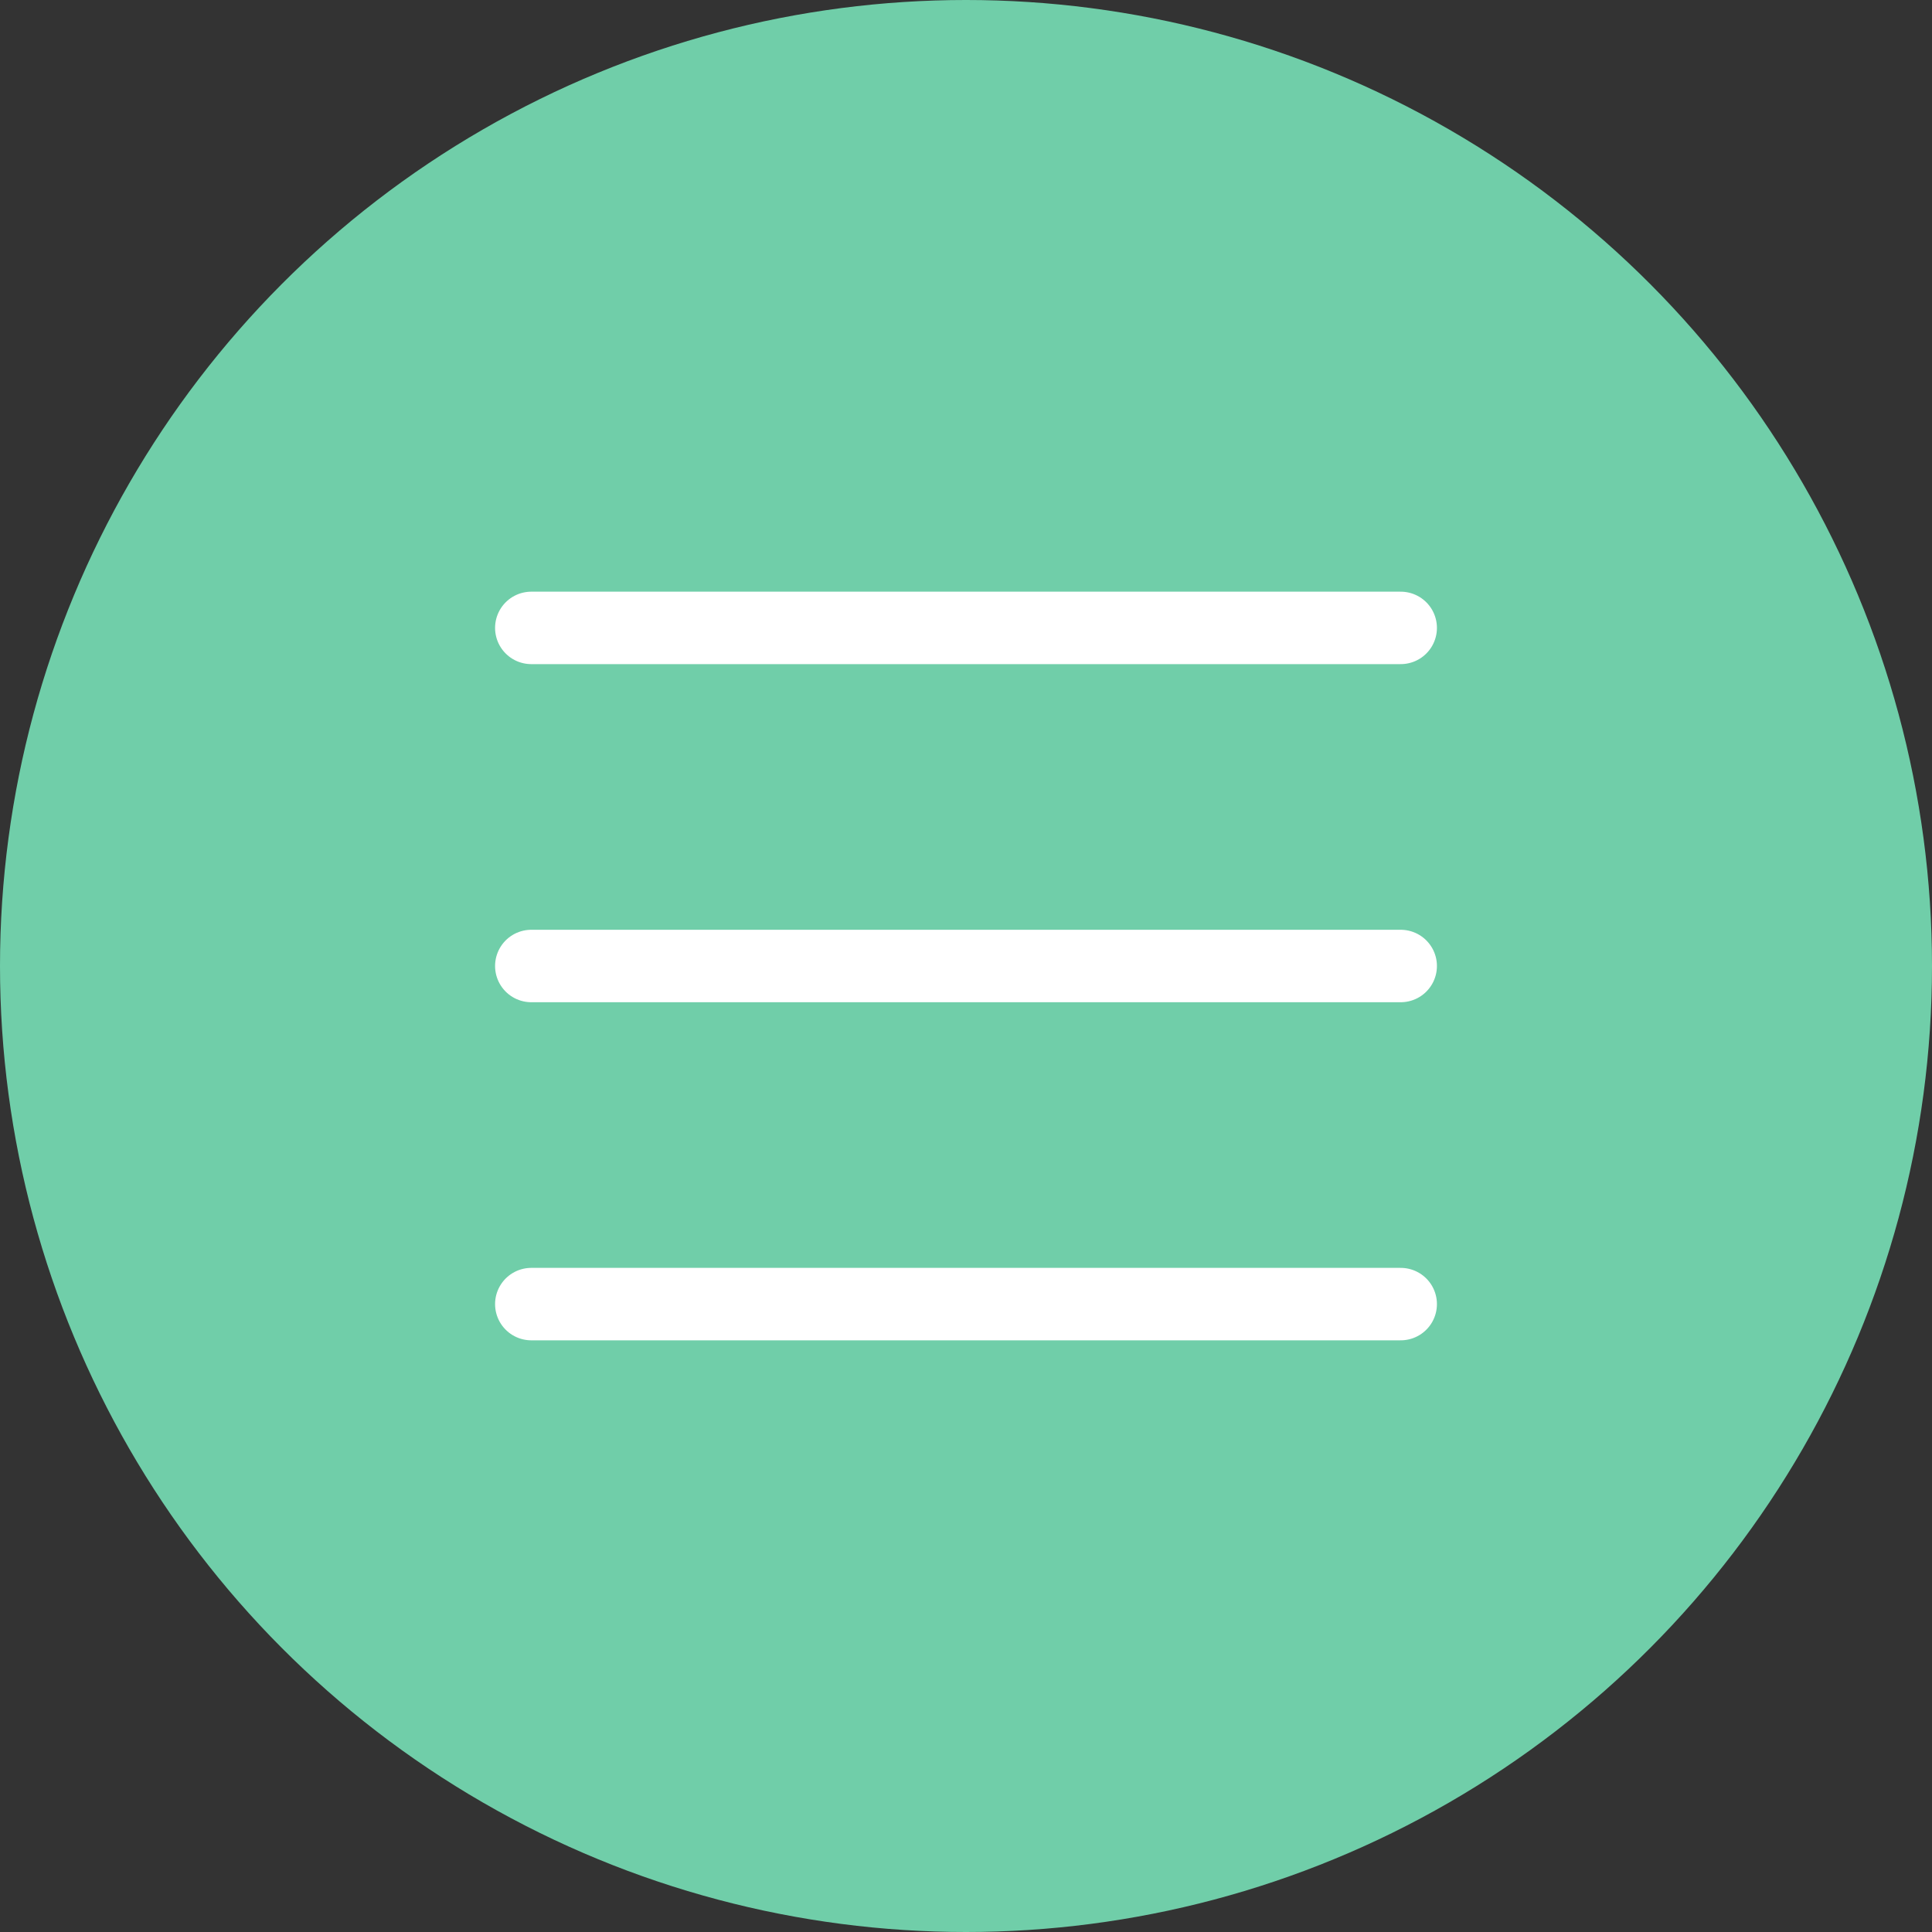
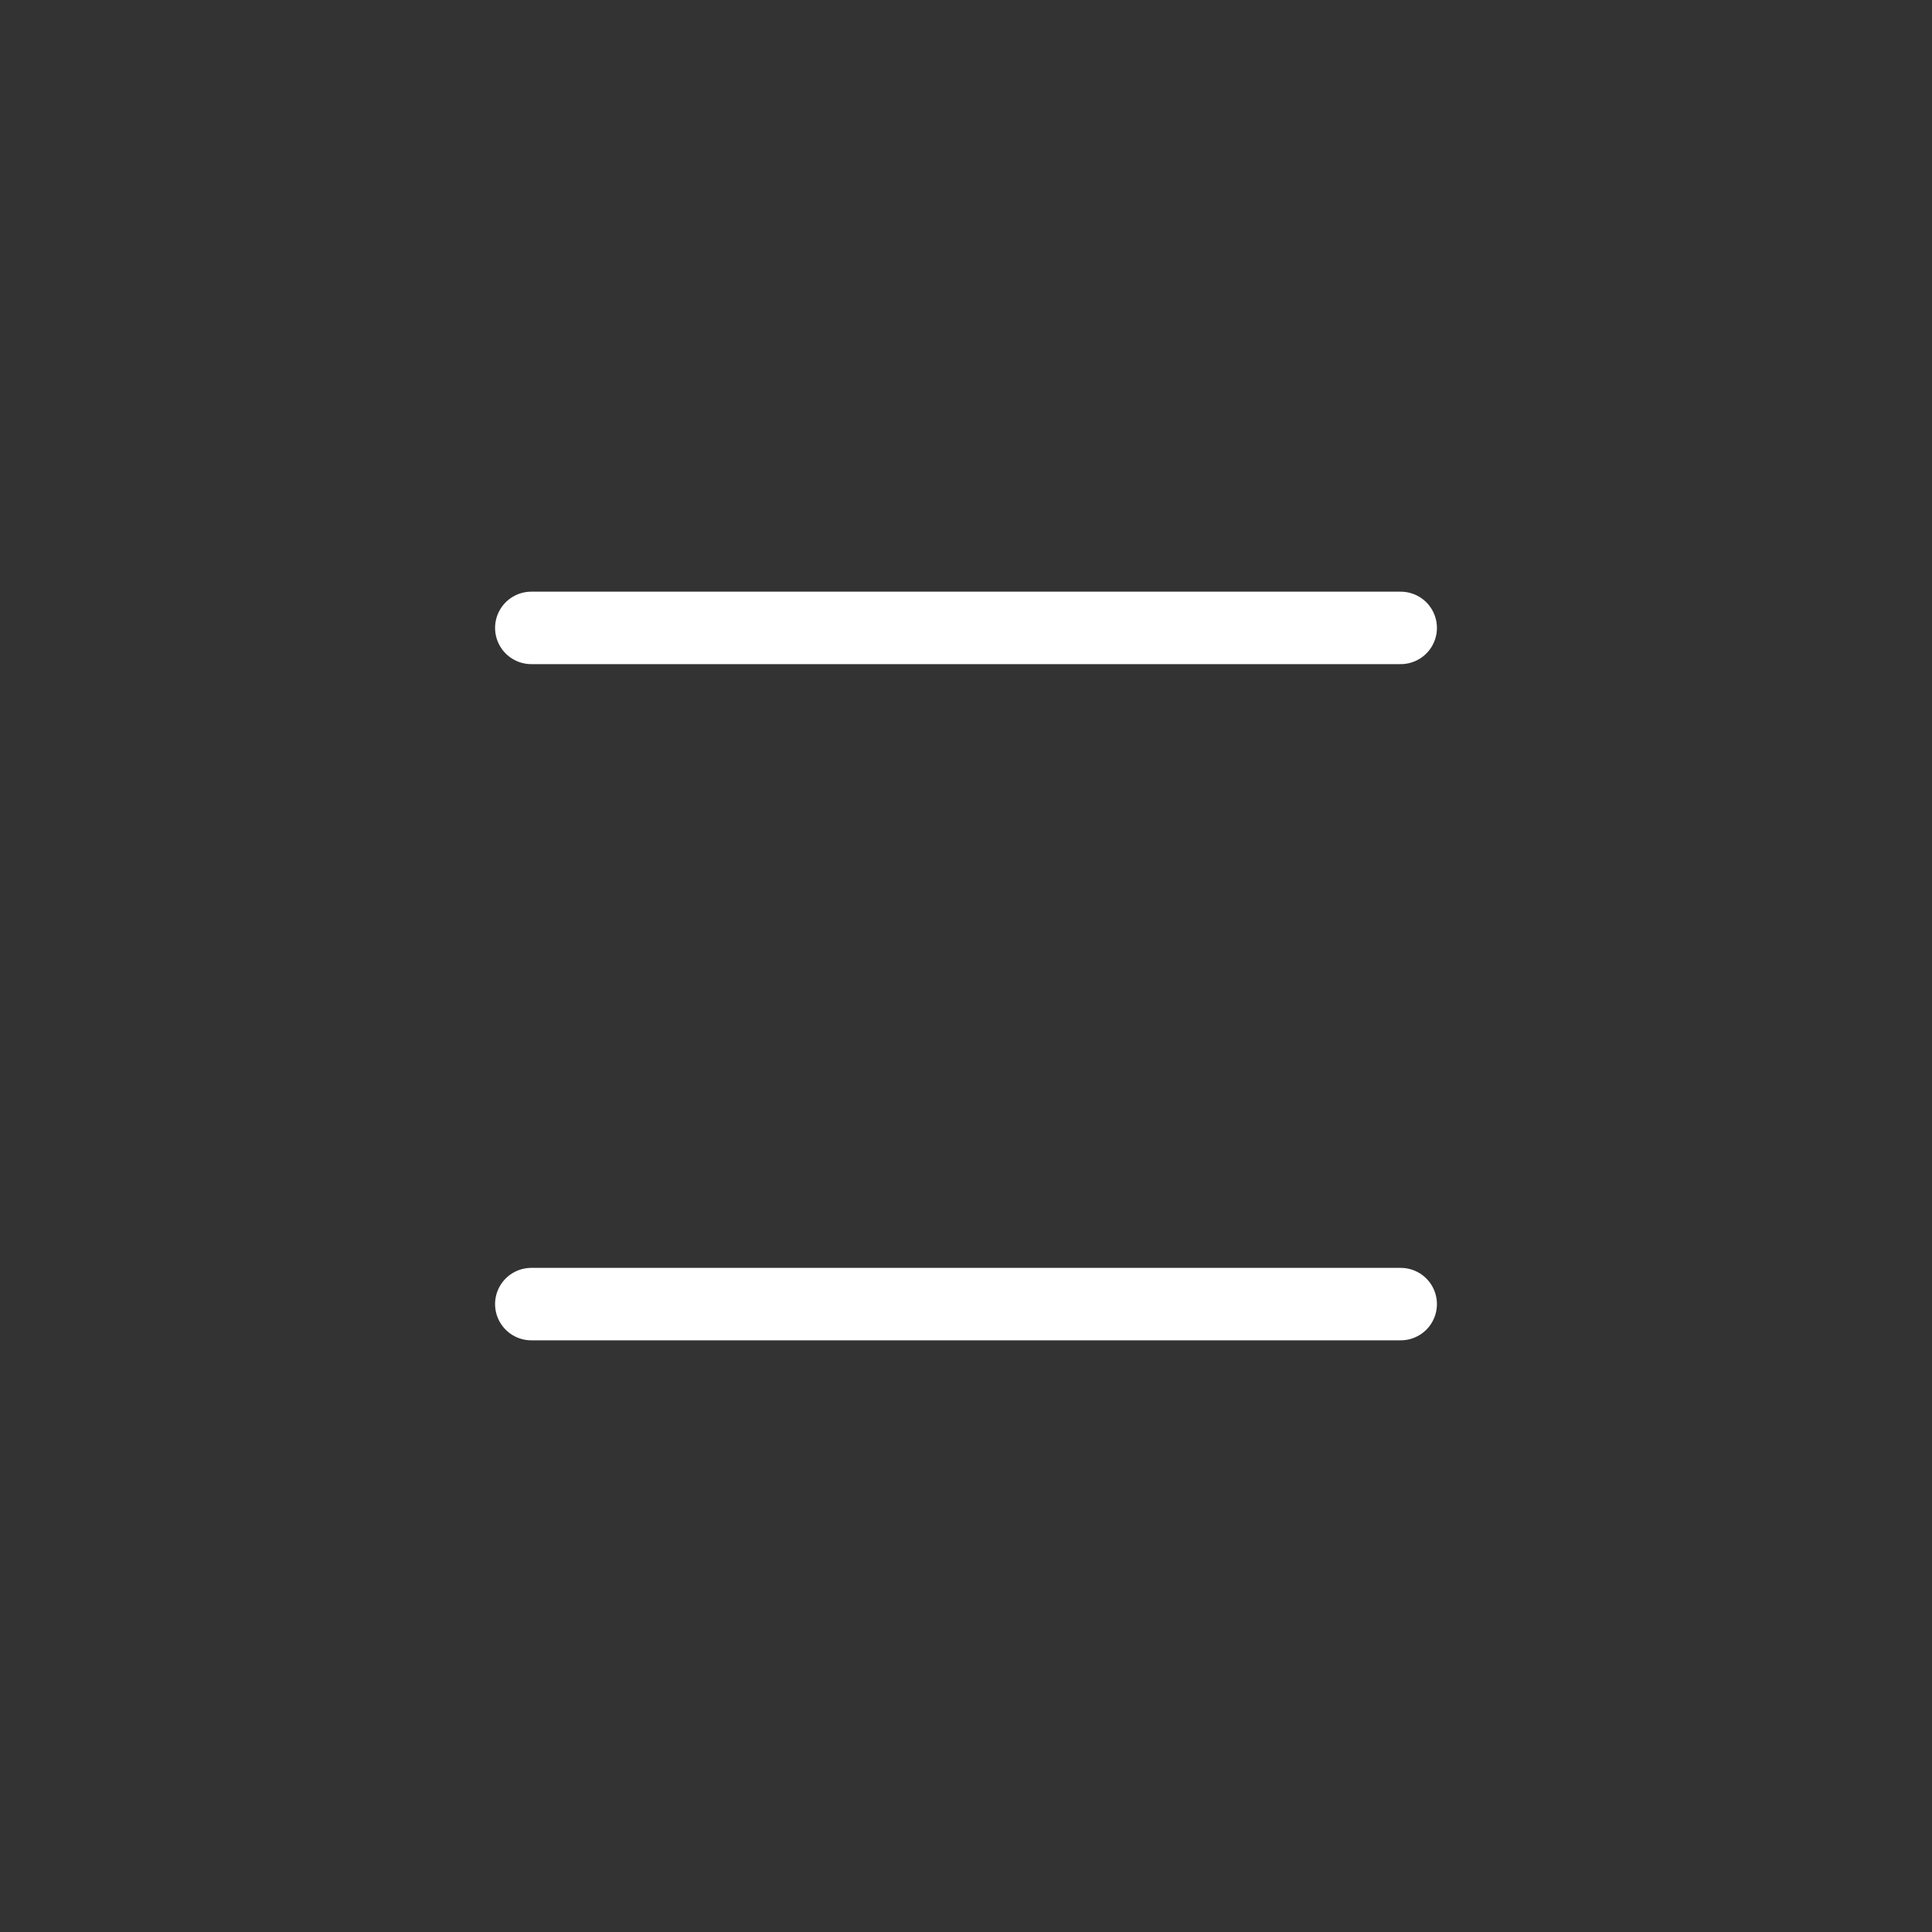
<svg xmlns="http://www.w3.org/2000/svg" width="40" height="40" viewBox="0 0 40 40" fill="none">
  <rect x="0" y="0" width="40" height="40" fill="#333333" stroke="none" />
-   <circle cx="20" cy="20" r="20" fill="#70CEA9" />
-   <path d="M11 13H29M11 20H29M11 27H29" stroke="white" stroke-width="1.5" stroke-linecap="round" stroke-linejoin="round" />
+   <path d="M11 13H29M11 20M11 27H29" stroke="white" stroke-width="1.5" stroke-linecap="round" stroke-linejoin="round" />
</svg>